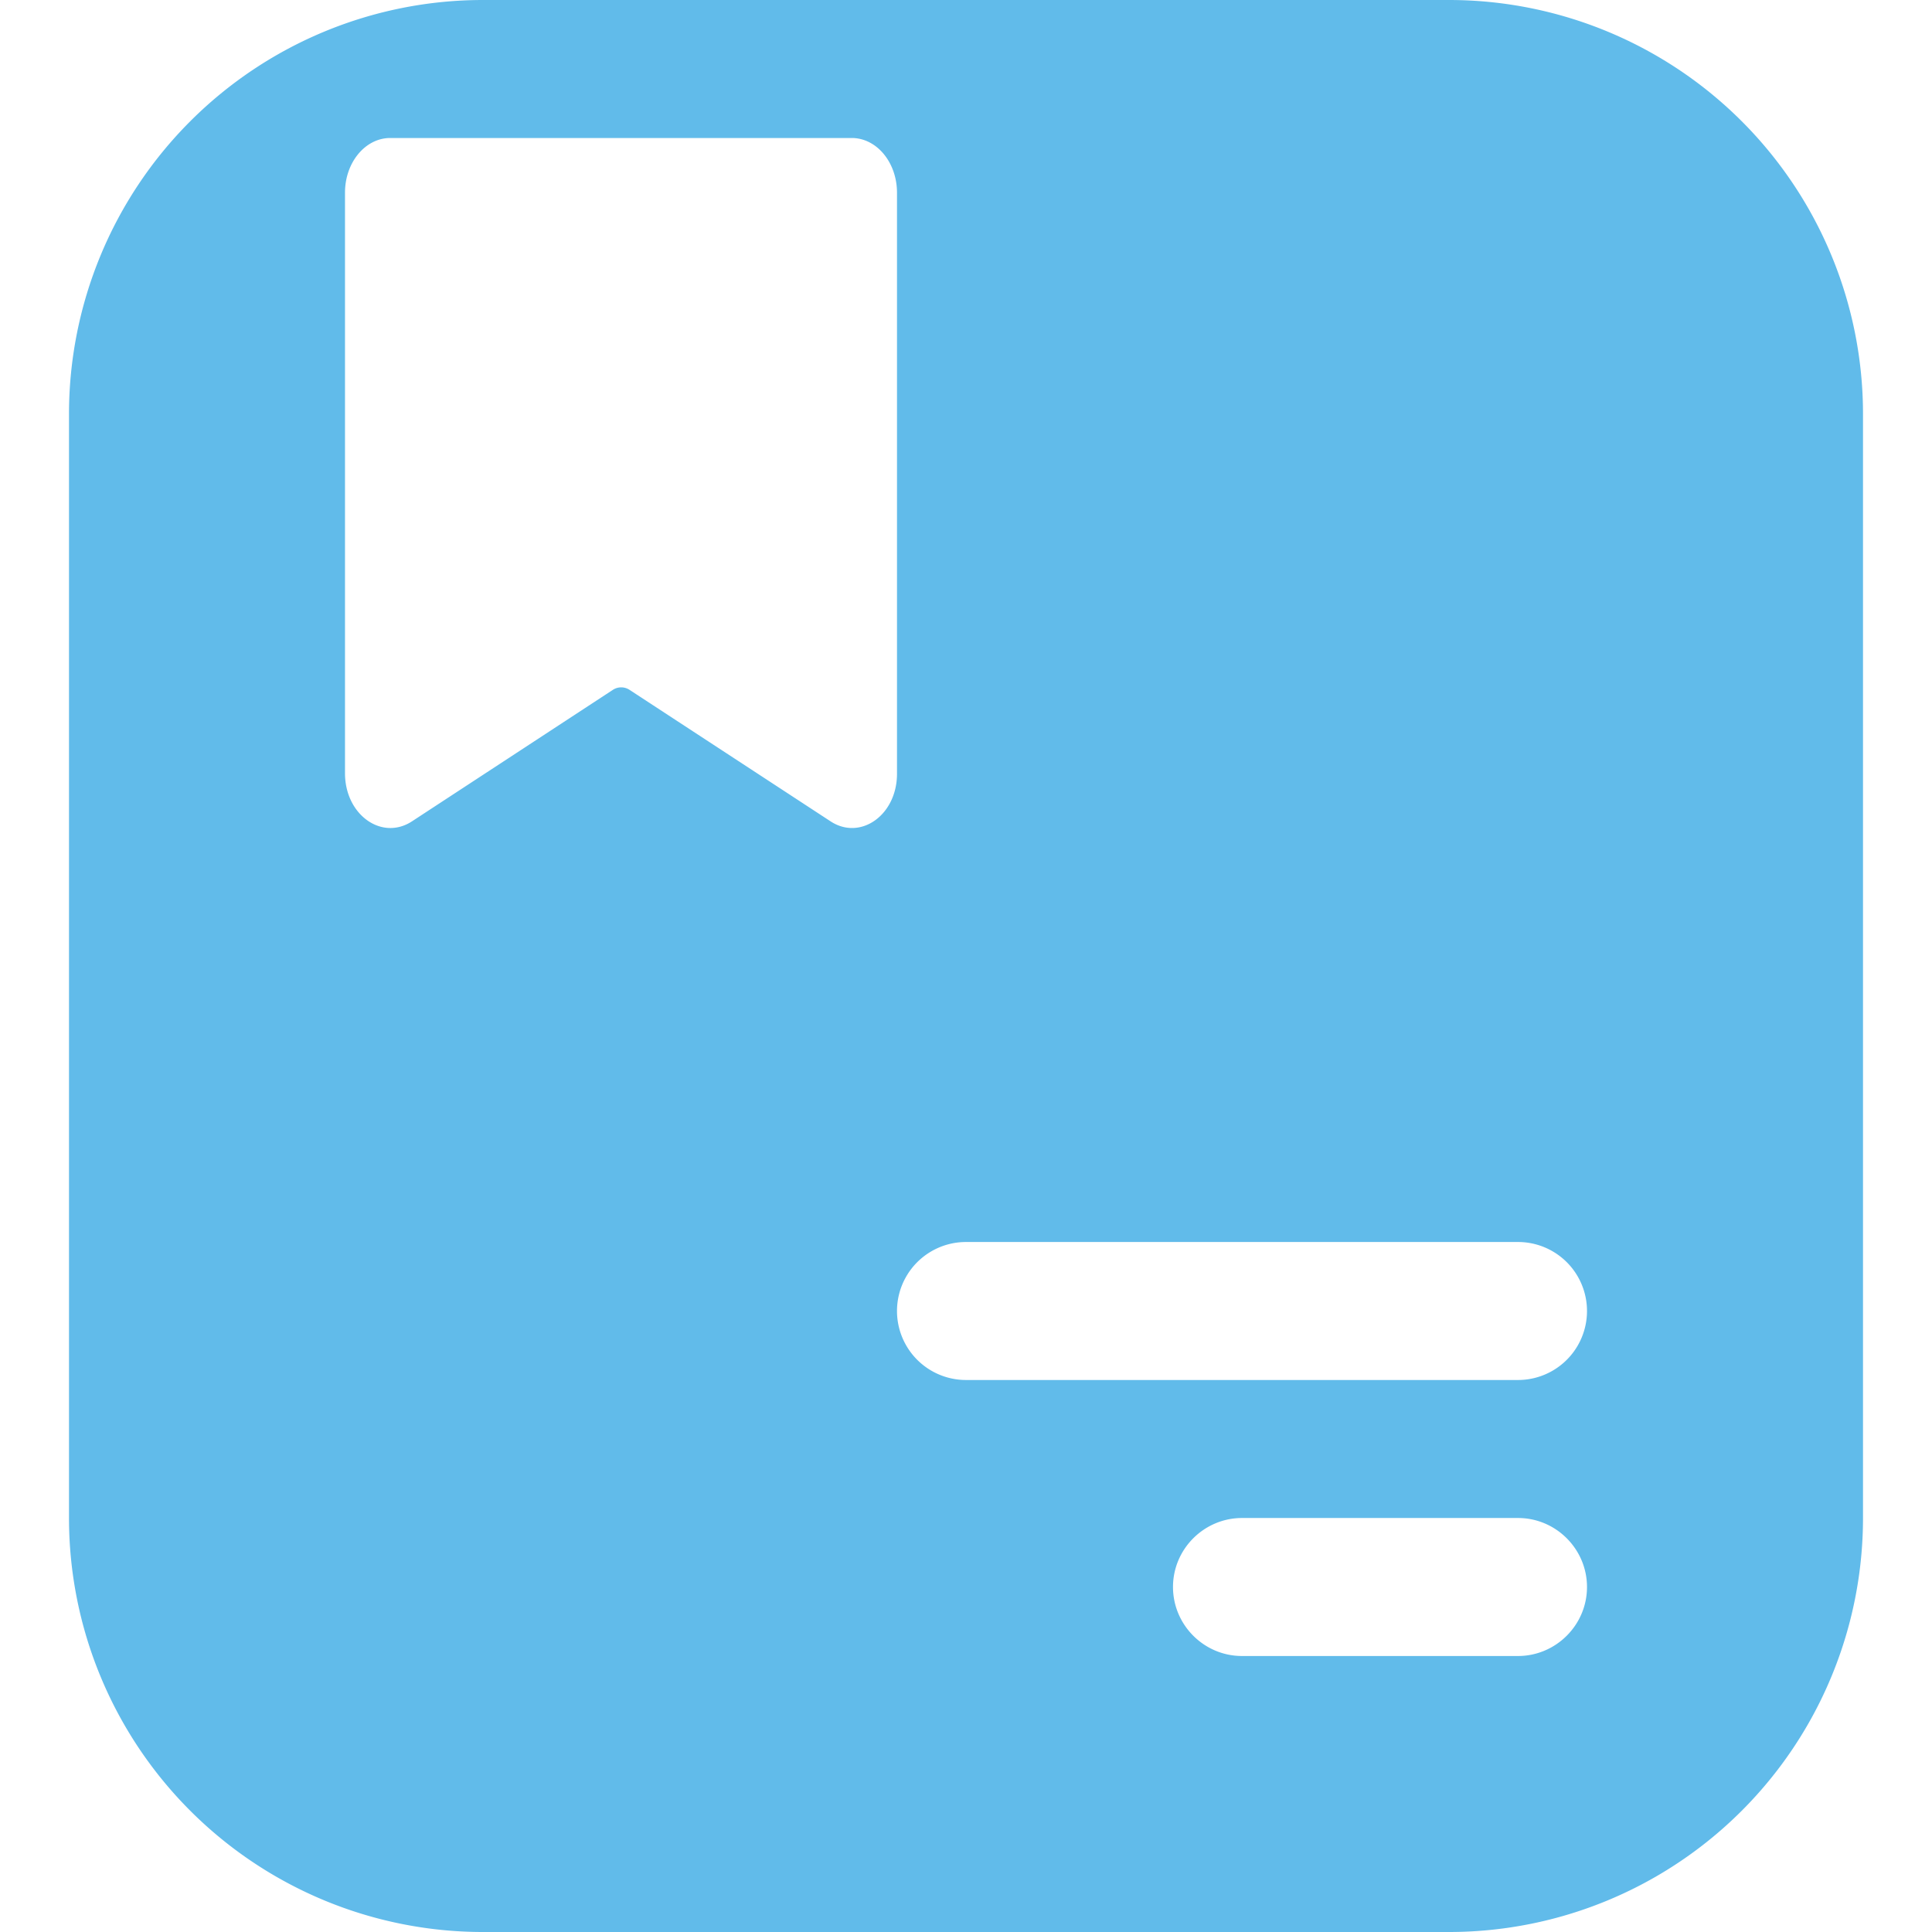
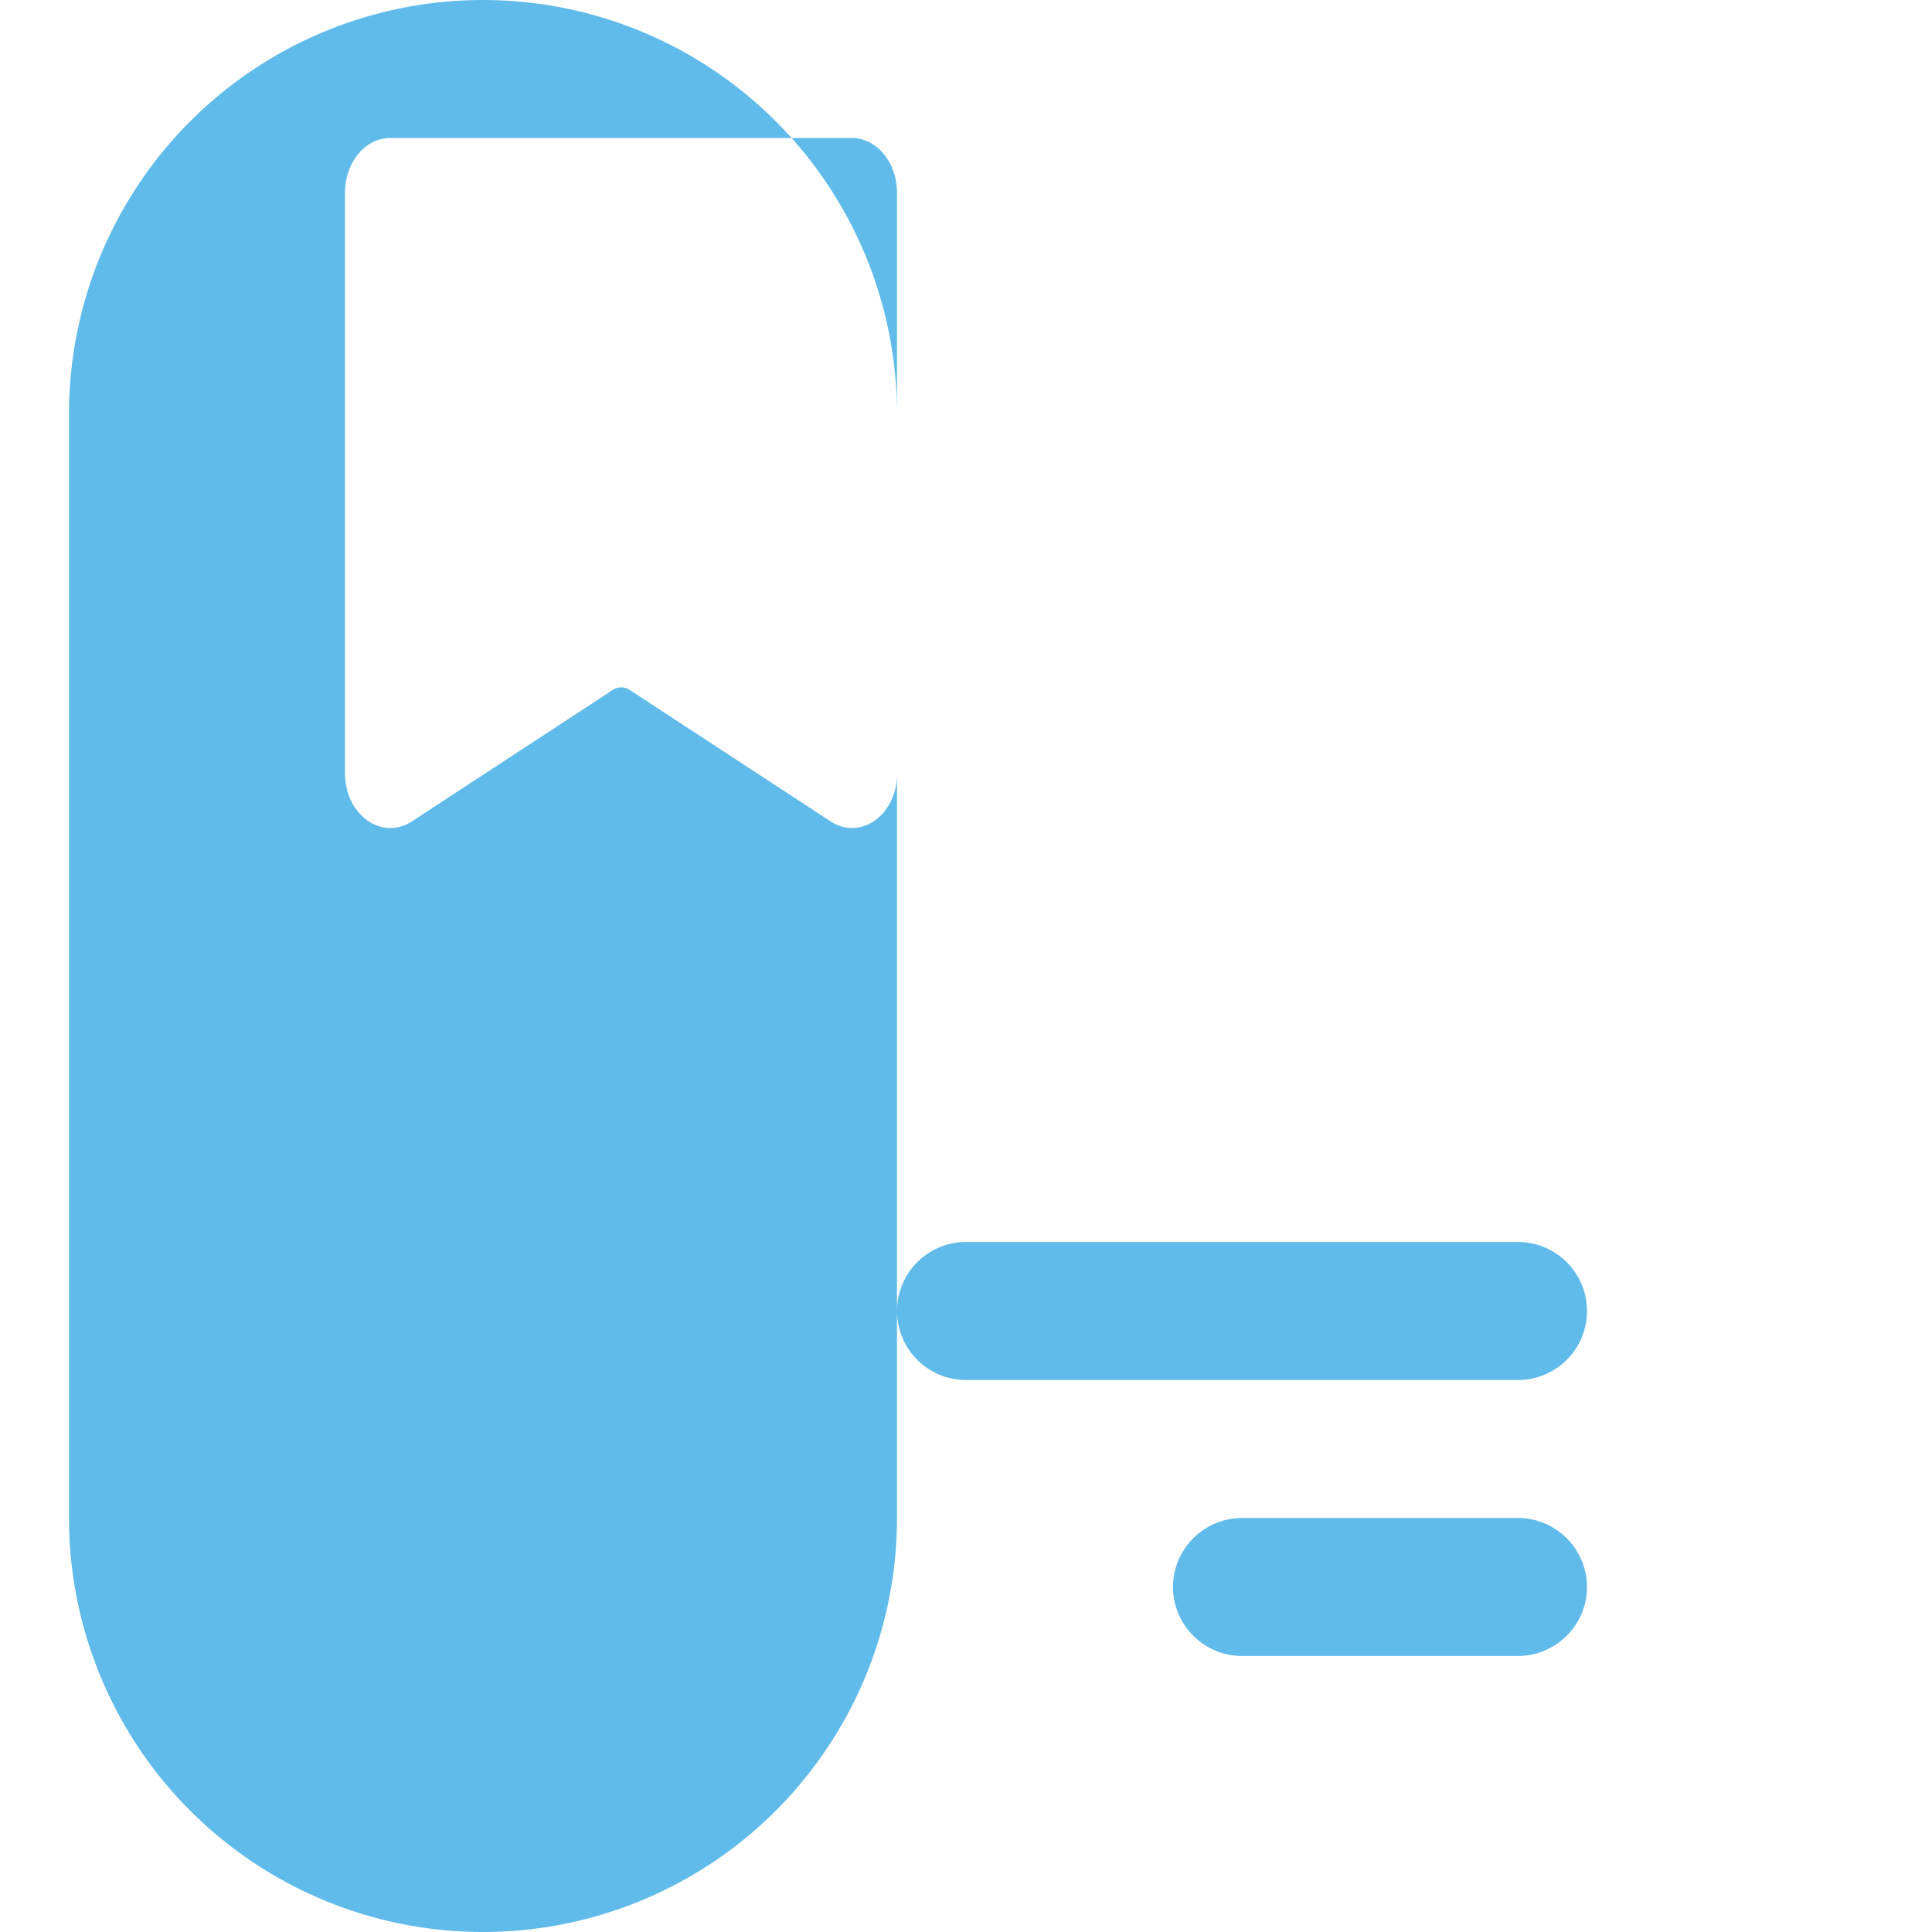
<svg xmlns="http://www.w3.org/2000/svg" class="icon" width="200px" height="200.00px" viewBox="0 0 1024 1024" version="1.1">
-   <path fill="#61bbea" d="M256 0h512a219.429 219.429 0 0 1 219.429 219.429v585.143a219.429 219.429 0 0 1-219.429 219.429H256a219.429 219.429 0 0 1-219.429-219.429V219.429a219.429 219.429 0 0 1 219.429-219.429z m184.247 435.346c15.872 10.386 35.401-3.438 35.182-25.6V102.181C475.429 86.089 464.677 73.143 451.438 73.143H206.848C193.609 73.143 182.857 86.089 182.857 102.107v307.712c0 22.089 19.529 35.913 35.474 25.527l106.496-69.705a8.046 8.046 0 0 1 8.85 0l106.569 69.705zM512 658.286a36.571 36.571 0 1 0 0 73.143h292.571a36.571 36.571 0 1 0 0-73.143h-292.571z m292.571 219.429c20.041 0 36.571-16.384 36.571-36.571 0-20.041-16.384-36.571-36.571-36.571h-146.286c-20.041 0-36.571 16.384-36.571 36.571 0 20.041 16.384 36.571 36.571 36.571h146.286z" />
+   <path fill="#61bbea" d="M256 0a219.429 219.429 0 0 1 219.429 219.429v585.143a219.429 219.429 0 0 1-219.429 219.429H256a219.429 219.429 0 0 1-219.429-219.429V219.429a219.429 219.429 0 0 1 219.429-219.429z m184.247 435.346c15.872 10.386 35.401-3.438 35.182-25.6V102.181C475.429 86.089 464.677 73.143 451.438 73.143H206.848C193.609 73.143 182.857 86.089 182.857 102.107v307.712c0 22.089 19.529 35.913 35.474 25.527l106.496-69.705a8.046 8.046 0 0 1 8.85 0l106.569 69.705zM512 658.286a36.571 36.571 0 1 0 0 73.143h292.571a36.571 36.571 0 1 0 0-73.143h-292.571z m292.571 219.429c20.041 0 36.571-16.384 36.571-36.571 0-20.041-16.384-36.571-36.571-36.571h-146.286c-20.041 0-36.571 16.384-36.571 36.571 0 20.041 16.384 36.571 36.571 36.571h146.286z" />
</svg>